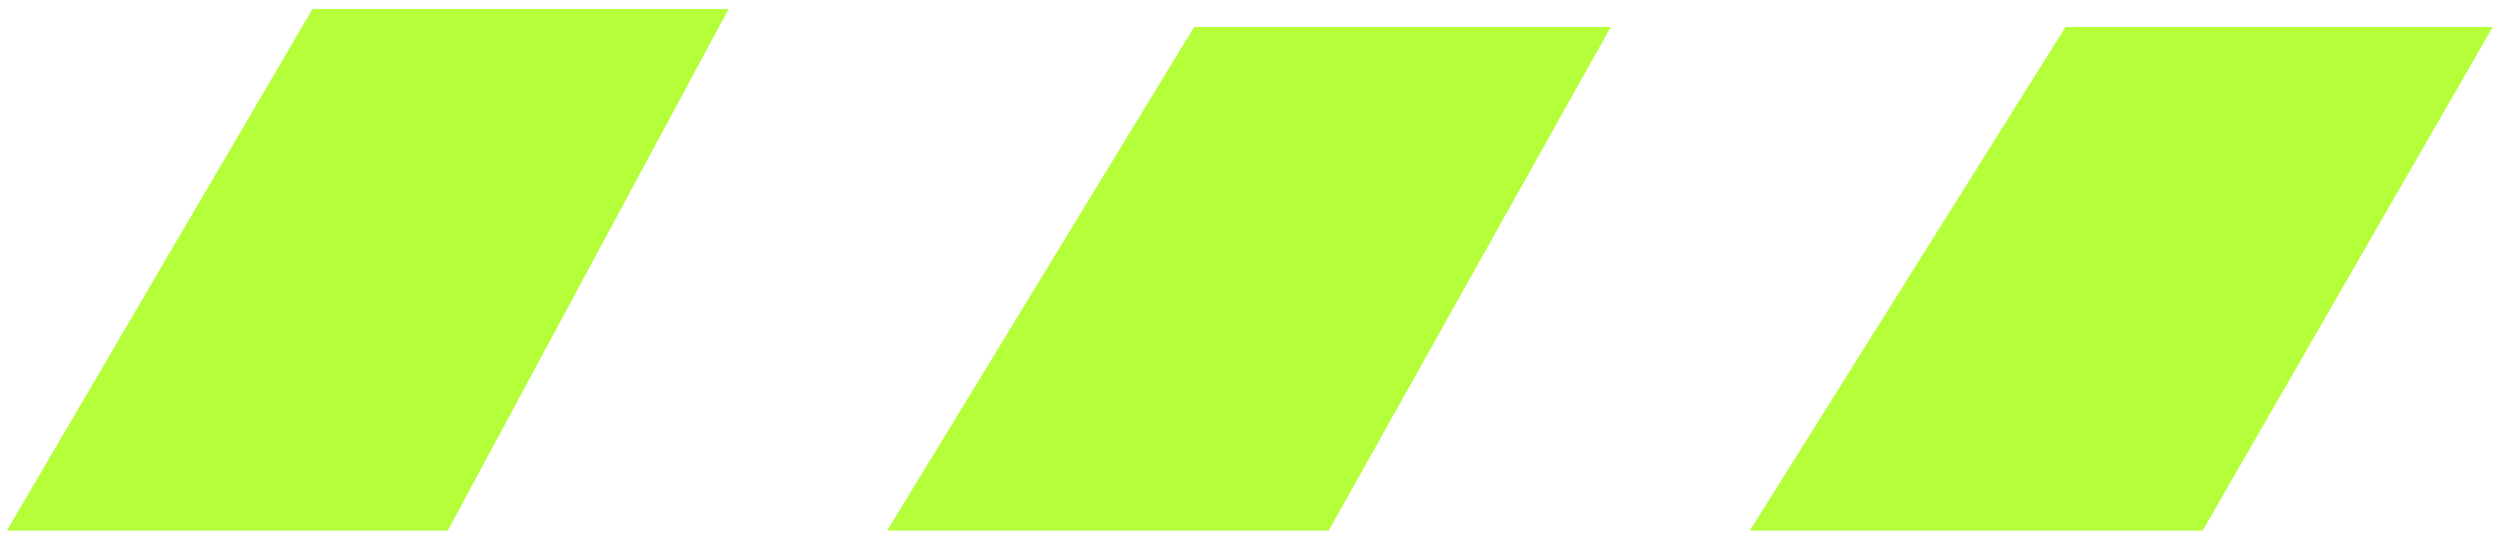
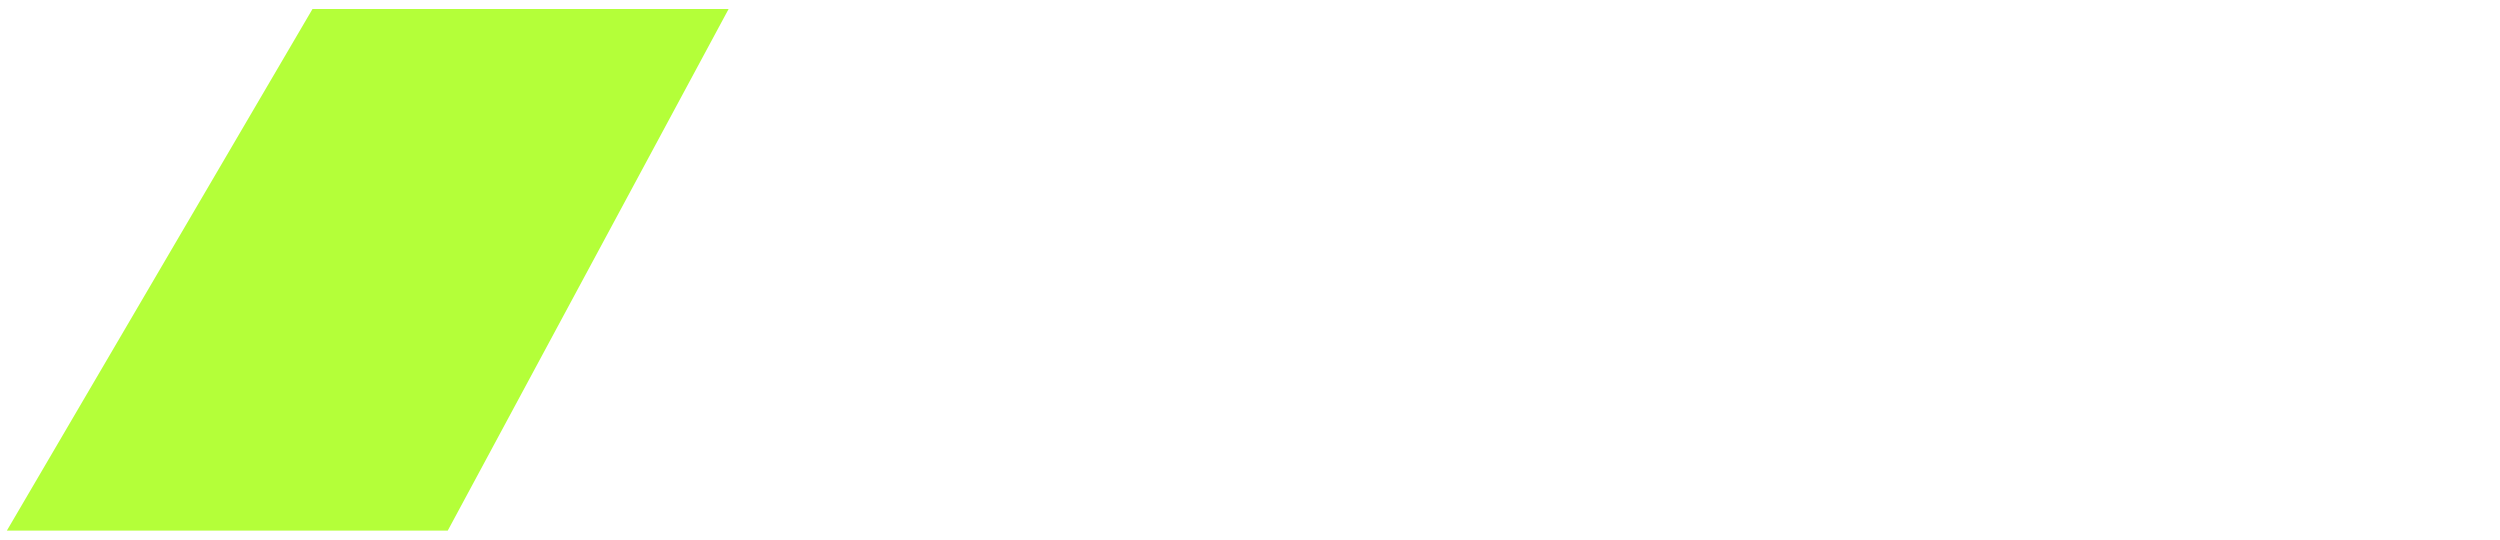
<svg xmlns="http://www.w3.org/2000/svg" width="139" height="30" viewBox="0 0 139 30" fill="none">
-   <path d="M18.235 2L3 28H24L38 2H18.235Z" fill="#B4FF39" stroke="#B4FF39" stroke-width="3" />
-   <path d="M67.235 3L52 28H73L87 3H67.235Z" fill="#B4FF39" stroke="#B4FF39" stroke-width="3" />
-   <path d="M115.671 3L100 28H121.6L136 3H115.671Z" fill="#B4FF39" stroke="#B4FF39" stroke-width="3" />
+   <path d="M18.235 2L3 28H24L38 2Z" fill="#B4FF39" stroke="#B4FF39" stroke-width="3" />
</svg>